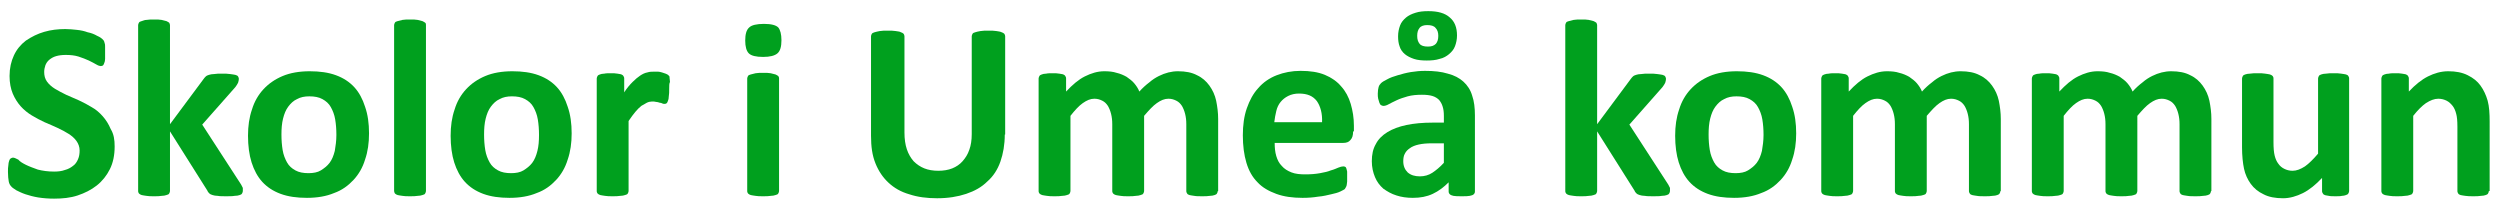
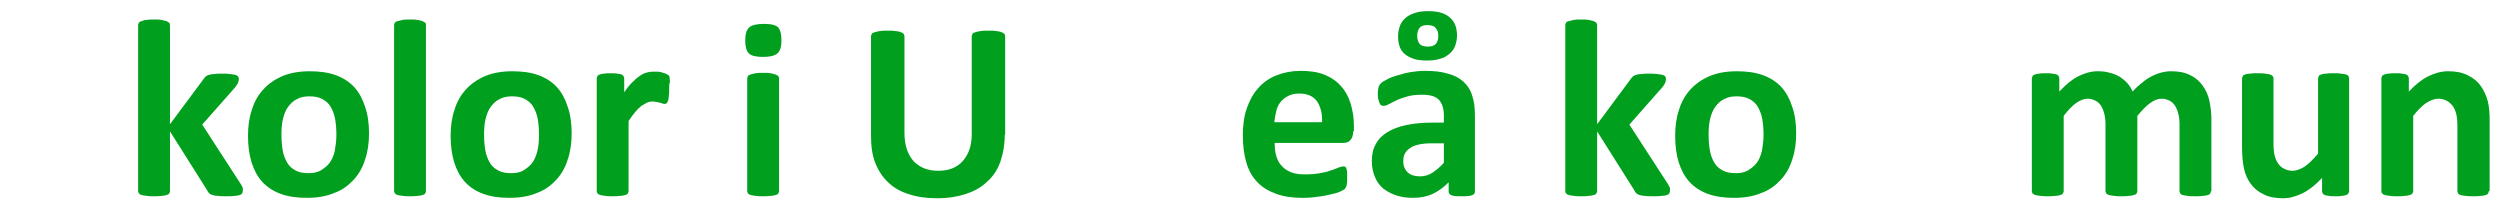
<svg xmlns="http://www.w3.org/2000/svg" version="1.1" id="Layer_1" x="0px" y="0px" viewBox="0 0 628 54" style="enable-background:new 0 0 628 54;" xml:space="preserve">
  <style type="text/css">
	.st0{fill:#00A01E;}
</style>
  <g>
-     <path class="st0" d="M28.8,36.8c0,2.2-0.4,4.1-1.2,5.7c-0.8,1.6-1.9,3-3.3,4.1c-1.4,1.1-3,1.9-4.8,2.5c-1.8,0.6-3.8,0.8-5.9,0.8   c-1.4,0-2.7-0.1-4-0.3c-1.2-0.2-2.3-0.5-3.2-0.8c-0.9-0.3-1.7-0.7-2.3-1c-0.6-0.4-1.1-0.7-1.3-1c-0.3-0.3-0.5-0.7-0.6-1.2   S2,44.2,2,43.2c0-0.7,0-1.2,0.1-1.7c0-0.4,0.1-0.8,0.2-1.1c0.1-0.3,0.2-0.5,0.4-0.6c0.2-0.1,0.3-0.2,0.6-0.2c0.3,0,0.7,0.2,1.3,0.5   C5,40.6,5.7,41,6.5,41.4c0.8,0.4,1.9,0.8,3,1.2c1.2,0.3,2.5,0.5,4.1,0.5c1,0,1.9-0.1,2.7-0.4c0.8-0.2,1.5-0.6,2-1   c0.6-0.4,1-1,1.3-1.7c0.3-0.7,0.4-1.4,0.4-2.2c0-0.9-0.3-1.7-0.8-2.4c-0.5-0.7-1.2-1.3-2-1.8c-0.8-0.5-1.7-1-2.8-1.5   c-1-0.5-2.1-0.9-3.2-1.4c-1.1-0.5-2.2-1.1-3.2-1.7c-1-0.6-2-1.4-2.8-2.3c-0.8-0.9-1.5-2-2-3.2c-0.5-1.2-0.8-2.7-0.8-4.4   c0-2,0.4-3.7,1.1-5.2c0.7-1.5,1.7-2.7,3-3.7C8,9.2,9.4,8.5,11.1,8c1.7-0.5,3.5-0.7,5.3-0.7c1,0,1.9,0.1,2.9,0.2   c1,0.1,1.9,0.3,2.7,0.6C23,8.3,23.7,8.6,24.4,9c0.7,0.3,1.1,0.6,1.3,0.8c0.2,0.2,0.4,0.4,0.4,0.5c0.1,0.1,0.1,0.3,0.2,0.6   c0.1,0.2,0.1,0.6,0.1,0.9c0,0.4,0,0.8,0,1.4c0,0.6,0,1.1,0,1.6c0,0.4-0.1,0.8-0.2,1c-0.1,0.3-0.2,0.5-0.3,0.6s-0.3,0.2-0.6,0.2   c-0.2,0-0.6-0.1-1.1-0.4c-0.5-0.3-1.1-0.6-1.9-1c-0.7-0.3-1.6-0.7-2.6-1c-1-0.3-2-0.4-3.2-0.4c-0.9,0-1.7,0.1-2.4,0.3   c-0.7,0.2-1.2,0.5-1.7,0.9s-0.8,0.9-1,1.4c-0.2,0.6-0.3,1.1-0.3,1.7c0,0.9,0.2,1.7,0.7,2.4c0.5,0.7,1.2,1.3,2,1.8s1.8,1,2.8,1.5   c1.1,0.5,2.1,0.9,3.2,1.4c1.1,0.5,2.2,1.1,3.2,1.7c1.1,0.6,2,1.4,2.8,2.3c0.8,0.9,1.5,2,2,3.2C28.6,33.7,28.8,35.1,28.8,36.8z" />
    <path class="st0" d="M61,48c0,0.2-0.1,0.4-0.2,0.6c-0.1,0.2-0.3,0.3-0.6,0.4c-0.3,0.1-0.7,0.2-1.3,0.2c-0.5,0.1-1.2,0.1-2.1,0.1   c-0.9,0-1.6,0-2.1-0.1c-0.5,0-1-0.1-1.3-0.2c-0.3-0.1-0.6-0.2-0.8-0.4c-0.2-0.2-0.4-0.4-0.5-0.7L42.7,33v15c0,0.2-0.1,0.4-0.2,0.6   c-0.1,0.2-0.3,0.3-0.7,0.4c-0.3,0.1-0.7,0.2-1.2,0.2c-0.5,0.1-1.2,0.1-1.9,0.1c-0.8,0-1.4,0-1.9-0.1c-0.5-0.1-0.9-0.1-1.2-0.2   c-0.3-0.1-0.5-0.2-0.7-0.4c-0.1-0.2-0.2-0.3-0.2-0.6V6.3c0-0.2,0.1-0.4,0.2-0.6c0.1-0.2,0.3-0.3,0.7-0.4S36.3,5,36.8,5   c0.5-0.1,1.2-0.1,1.9-0.1c0.8,0,1.4,0,1.9,0.1c0.5,0.1,0.9,0.2,1.2,0.3c0.3,0.1,0.5,0.3,0.7,0.4c0.1,0.2,0.2,0.4,0.2,0.6v24.9   l8.4-11.3c0.2-0.3,0.4-0.5,0.6-0.7c0.2-0.2,0.5-0.3,0.8-0.4c0.3-0.1,0.8-0.2,1.3-0.2c0.5-0.1,1.2-0.1,2-0.1c0.8,0,1.4,0,2,0.1   c0.5,0.1,1,0.1,1.3,0.2c0.3,0.1,0.6,0.2,0.7,0.4c0.1,0.2,0.2,0.4,0.2,0.6c0,0.3-0.1,0.7-0.2,1c-0.2,0.4-0.4,0.7-0.7,1.1l-8.3,9.4   l9.6,14.8c0.3,0.4,0.4,0.8,0.6,1.1C61,47.5,61,47.8,61,48z" />
    <path class="st0" d="M92.7,33.5c0,2.4-0.3,4.6-1,6.6c-0.6,2-1.6,3.7-2.9,5.1c-1.3,1.4-2.9,2.6-4.9,3.3c-1.9,0.8-4.2,1.2-6.8,1.2   c-2.5,0-4.7-0.3-6.6-1c-1.9-0.7-3.4-1.7-4.6-3c-1.2-1.3-2.1-3-2.7-4.9c-0.6-1.9-0.9-4.2-0.9-6.7c0-2.4,0.3-4.6,1-6.6   c0.6-2,1.6-3.7,2.9-5.1c1.3-1.4,2.9-2.5,4.8-3.3c1.9-0.8,4.2-1.2,6.8-1.2c2.5,0,4.7,0.3,6.6,1c1.9,0.7,3.4,1.7,4.6,3   c1.2,1.3,2.1,3,2.7,4.9C92.4,28.8,92.7,31,92.7,33.5z M84.5,33.9c0-1.4-0.1-2.7-0.3-3.9c-0.2-1.2-0.6-2.2-1.1-3.1   c-0.5-0.9-1.2-1.5-2.1-2c-0.9-0.5-2-0.7-3.3-0.7c-1.2,0-2.2,0.2-3.1,0.7c-0.9,0.4-1.6,1.1-2.2,1.9c-0.6,0.8-1,1.8-1.3,3   c-0.3,1.2-0.4,2.5-0.4,4c0,1.4,0.1,2.7,0.3,3.9c0.2,1.2,0.6,2.2,1.1,3.1c0.5,0.9,1.2,1.5,2.1,2c0.9,0.5,2,0.7,3.3,0.7   c1.2,0,2.3-0.2,3.1-0.7s1.6-1.1,2.2-1.9s1-1.8,1.3-3C84.3,36.7,84.5,35.4,84.5,33.9z" />
    <path class="st0" d="M107,48c0,0.2-0.1,0.4-0.2,0.6c-0.1,0.2-0.3,0.3-0.7,0.4c-0.3,0.1-0.7,0.2-1.2,0.2c-0.5,0.1-1.2,0.1-1.9,0.1   c-0.8,0-1.4,0-1.9-0.1c-0.5-0.1-0.9-0.1-1.2-0.2c-0.3-0.1-0.5-0.2-0.7-0.4C99.1,48.4,99,48.2,99,48V6.3c0-0.2,0.1-0.4,0.2-0.6   c0.1-0.2,0.3-0.3,0.7-0.4s0.7-0.2,1.2-0.3c0.5-0.1,1.2-0.1,1.9-0.1c0.8,0,1.4,0,1.9,0.1c0.5,0.1,0.9,0.2,1.2,0.3   c0.3,0.1,0.5,0.3,0.7,0.4C107,5.9,107,6,107,6.3V48z" />
    <path class="st0" d="M143.6,33.5c0,2.4-0.3,4.6-1,6.6c-0.6,2-1.6,3.7-2.9,5.1c-1.3,1.4-2.9,2.6-4.9,3.3c-1.9,0.8-4.2,1.2-6.8,1.2   c-2.5,0-4.7-0.3-6.6-1c-1.9-0.7-3.4-1.7-4.6-3c-1.2-1.3-2.1-3-2.7-4.9c-0.6-1.9-0.9-4.2-0.9-6.7c0-2.4,0.3-4.6,1-6.6   c0.6-2,1.6-3.7,2.9-5.1c1.3-1.4,2.9-2.5,4.8-3.3c1.9-0.8,4.2-1.2,6.8-1.2c2.5,0,4.7,0.3,6.6,1c1.9,0.7,3.4,1.7,4.6,3   c1.2,1.3,2.1,3,2.7,4.9C143.3,28.8,143.6,31,143.6,33.5z M135.4,33.9c0-1.4-0.1-2.7-0.3-3.9c-0.2-1.2-0.6-2.2-1.1-3.1   c-0.5-0.9-1.2-1.5-2.1-2c-0.9-0.5-2-0.7-3.3-0.7c-1.2,0-2.2,0.2-3.1,0.7c-0.9,0.4-1.6,1.1-2.2,1.9c-0.6,0.8-1,1.8-1.3,3   c-0.3,1.2-0.4,2.5-0.4,4c0,1.4,0.1,2.7,0.3,3.9c0.2,1.2,0.6,2.2,1.1,3.1c0.5,0.9,1.2,1.5,2.1,2c0.9,0.5,2,0.7,3.3,0.7   c1.2,0,2.3-0.2,3.1-0.7s1.6-1.1,2.2-1.9s1-1.8,1.3-3C135.3,36.7,135.4,35.4,135.4,33.9z" />
    <path class="st0" d="M168.1,22.3c0,0.8,0,1.4-0.1,1.9c0,0.5-0.1,0.9-0.2,1.1c-0.1,0.3-0.2,0.5-0.3,0.6c-0.1,0.1-0.3,0.2-0.5,0.2   c-0.2,0-0.4,0-0.6-0.1c-0.2-0.1-0.4-0.2-0.7-0.2c-0.3-0.1-0.6-0.2-0.9-0.2c-0.3-0.1-0.7-0.1-1-0.1c-0.4,0-0.9,0.1-1.3,0.3   s-0.9,0.5-1.4,0.8c-0.5,0.4-1,0.9-1.5,1.5s-1.1,1.4-1.7,2.3V48c0,0.2-0.1,0.4-0.2,0.6c-0.1,0.2-0.3,0.3-0.7,0.4   c-0.3,0.1-0.7,0.2-1.2,0.2c-0.5,0.1-1.2,0.1-1.9,0.1c-0.8,0-1.4,0-1.9-0.1c-0.5-0.1-0.9-0.1-1.2-0.2c-0.3-0.1-0.5-0.2-0.7-0.4   c-0.1-0.2-0.2-0.3-0.2-0.6V19.7c0-0.2,0.1-0.4,0.2-0.6c0.1-0.2,0.3-0.3,0.6-0.4c0.3-0.1,0.6-0.2,1.1-0.2c0.4-0.1,1-0.1,1.6-0.1   c0.7,0,1.2,0,1.7,0.1c0.4,0.1,0.8,0.1,1,0.2c0.2,0.1,0.4,0.2,0.5,0.4c0.1,0.2,0.2,0.3,0.2,0.6v3.5c0.7-1.1,1.4-1.9,2.1-2.6   c0.7-0.7,1.3-1.2,1.9-1.6c0.6-0.4,1.2-0.7,1.8-0.8c0.6-0.2,1.2-0.2,1.8-0.2c0.3,0,0.6,0,0.9,0c0.3,0,0.6,0.1,1,0.2   c0.3,0.1,0.6,0.2,0.9,0.3c0.3,0.1,0.4,0.2,0.6,0.3c0.1,0.1,0.2,0.2,0.3,0.3s0.1,0.3,0.1,0.5c0,0.2,0.1,0.6,0.1,1   C168.1,20.9,168.1,21.6,168.1,22.3z" />
    <path class="st0" d="M196.3,10.1c0,1.6-0.3,2.7-1,3.3c-0.7,0.6-1.9,0.9-3.6,0.9c-1.8,0-3-0.3-3.6-0.9c-0.6-0.6-0.9-1.7-0.9-3.2   c0-1.6,0.3-2.7,1-3.3c0.6-0.6,1.9-0.9,3.7-0.9c1.8,0,3,0.3,3.6,0.9C196,7.5,196.3,8.6,196.3,10.1z M195.7,48c0,0.2-0.1,0.4-0.2,0.6   c-0.1,0.2-0.3,0.3-0.7,0.4c-0.3,0.1-0.7,0.2-1.2,0.2c-0.5,0.1-1.2,0.1-1.9,0.1c-0.8,0-1.4,0-1.9-0.1c-0.5-0.1-0.9-0.1-1.2-0.2   c-0.3-0.1-0.5-0.2-0.7-0.4c-0.1-0.2-0.2-0.3-0.2-0.6V19.7c0-0.2,0.1-0.4,0.2-0.6c0.1-0.2,0.3-0.3,0.7-0.4s0.7-0.2,1.2-0.3   c0.5-0.1,1.2-0.1,1.9-0.1c0.8,0,1.4,0,1.9,0.1c0.5,0.1,0.9,0.2,1.2,0.3c0.3,0.1,0.5,0.3,0.7,0.4c0.1,0.2,0.2,0.3,0.2,0.6V48z" />
    <path class="st0" d="M252.4,33.8c0,2.5-0.4,4.8-1.1,6.8c-0.7,2-1.8,3.7-3.3,5c-1.4,1.4-3.2,2.4-5.3,3.1c-2.1,0.7-4.5,1.1-7.3,1.1   c-2.6,0-4.9-0.3-7-1c-2.1-0.6-3.8-1.6-5.2-2.9c-1.4-1.3-2.5-2.9-3.3-4.9c-0.8-2-1.1-4.2-1.1-6.9v-25c0-0.2,0.1-0.4,0.2-0.6   c0.1-0.2,0.4-0.3,0.7-0.4c0.3-0.1,0.8-0.2,1.3-0.3c0.5-0.1,1.2-0.1,2-0.1c0.8,0,1.5,0,2,0.1c0.5,0.1,1,0.1,1.3,0.3   c0.3,0.1,0.5,0.2,0.7,0.4c0.1,0.2,0.2,0.4,0.2,0.6v24.2c0,1.6,0.2,3,0.6,4.2c0.4,1.2,1,2.2,1.7,3c0.8,0.8,1.7,1.4,2.7,1.8   c1,0.4,2.2,0.6,3.5,0.6c1.3,0,2.5-0.2,3.5-0.6c1-0.4,1.9-1,2.6-1.8c0.7-0.8,1.3-1.7,1.7-2.9c0.4-1.1,0.6-2.4,0.6-3.9V9.1   c0-0.2,0.1-0.4,0.2-0.6c0.1-0.2,0.3-0.3,0.7-0.4c0.3-0.1,0.7-0.2,1.3-0.3c0.5-0.1,1.2-0.1,2-0.1c0.8,0,1.5,0,2,0.1   c0.5,0.1,0.9,0.1,1.3,0.3c0.3,0.1,0.5,0.2,0.7,0.4c0.1,0.2,0.2,0.4,0.2,0.6V33.8z" />
-     <path class="st0" d="M305.9,48c0,0.2-0.1,0.4-0.2,0.6c-0.1,0.2-0.3,0.3-0.6,0.4c-0.3,0.1-0.7,0.2-1.2,0.2c-0.5,0.1-1.2,0.1-1.9,0.1   c-0.8,0-1.5,0-2-0.1c-0.5-0.1-0.9-0.1-1.2-0.2c-0.3-0.1-0.5-0.2-0.6-0.4c-0.1-0.2-0.2-0.3-0.2-0.6V31.2c0-1-0.1-1.8-0.3-2.6   c-0.2-0.8-0.5-1.5-0.8-2c-0.4-0.6-0.8-1-1.4-1.3c-0.6-0.3-1.2-0.5-2-0.5c-1,0-1.9,0.4-2.9,1.1c-1,0.7-2,1.8-3.2,3.2V48   c0,0.2-0.1,0.4-0.2,0.6c-0.1,0.2-0.3,0.3-0.7,0.4c-0.3,0.1-0.7,0.2-1.2,0.2c-0.5,0.1-1.1,0.1-1.9,0.1c-0.8,0-1.4,0-1.9-0.1   c-0.5-0.1-0.9-0.1-1.2-0.2c-0.3-0.1-0.5-0.2-0.7-0.4c-0.1-0.2-0.2-0.3-0.2-0.6V31.2c0-1-0.1-1.8-0.3-2.6c-0.2-0.8-0.5-1.5-0.8-2   c-0.4-0.6-0.8-1-1.4-1.3c-0.6-0.3-1.2-0.5-2-0.5c-1,0-1.9,0.4-2.9,1.1c-1,0.7-2,1.8-3.1,3.2V48c0,0.2-0.1,0.4-0.2,0.6   c-0.1,0.2-0.3,0.3-0.7,0.4c-0.3,0.1-0.7,0.2-1.2,0.2c-0.5,0.1-1.2,0.1-1.9,0.1c-0.8,0-1.4,0-1.9-0.1c-0.5-0.1-0.9-0.1-1.2-0.2   c-0.3-0.1-0.5-0.2-0.7-0.4c-0.1-0.2-0.2-0.3-0.2-0.6V19.7c0-0.2,0.1-0.4,0.2-0.6c0.1-0.2,0.3-0.3,0.6-0.4c0.3-0.1,0.6-0.2,1.1-0.2   c0.4-0.1,1-0.1,1.6-0.1c0.7,0,1.2,0,1.7,0.1c0.4,0.1,0.8,0.1,1,0.2c0.2,0.1,0.4,0.2,0.5,0.4c0.1,0.2,0.2,0.3,0.2,0.6v3.3   c1.6-1.7,3.1-3,4.7-3.8c1.6-0.8,3.2-1.3,4.9-1.3c1.2,0,2.2,0.1,3.1,0.4c0.9,0.2,1.8,0.6,2.5,1c0.7,0.5,1.4,1,1.9,1.6   c0.5,0.6,1,1.3,1.3,2.1c0.8-0.9,1.7-1.7,2.5-2.3c0.8-0.7,1.6-1.2,2.4-1.6c0.8-0.4,1.6-0.7,2.4-0.9c0.8-0.2,1.6-0.3,2.4-0.3   c1.9,0,3.5,0.3,4.8,1c1.3,0.6,2.3,1.5,3.1,2.6c0.8,1.1,1.4,2.4,1.7,3.8c0.3,1.5,0.5,3,0.5,4.6V48z" />
    <path class="st0" d="M339.9,33c0,1-0.2,1.7-0.7,2.2c-0.4,0.5-1,0.7-1.8,0.7h-17.2c0,1.2,0.1,2.3,0.4,3.3c0.3,1,0.7,1.8,1.4,2.5   c0.6,0.7,1.4,1.2,2.4,1.6c1,0.4,2.2,0.5,3.5,0.5c1.4,0,2.6-0.1,3.7-0.3c1.1-0.2,2-0.4,2.7-0.7c0.8-0.2,1.4-0.5,1.9-0.7   s0.9-0.3,1.2-0.3c0.2,0,0.3,0,0.5,0.1s0.2,0.2,0.3,0.4c0.1,0.2,0.1,0.5,0.2,0.8c0,0.3,0,0.8,0,1.3c0,0.5,0,0.9,0,1.2   c0,0.3-0.1,0.6-0.1,0.8c0,0.2-0.1,0.4-0.2,0.6c-0.1,0.2-0.2,0.3-0.3,0.5c-0.1,0.1-0.5,0.3-1.1,0.6c-0.6,0.3-1.4,0.5-2.3,0.7   s-2,0.5-3.3,0.6c-1.2,0.2-2.5,0.3-3.9,0.3c-2.5,0-4.7-0.3-6.6-1s-3.5-1.6-4.7-2.9c-1.3-1.3-2.2-2.9-2.8-4.9c-0.6-2-0.9-4.3-0.9-6.9   c0-2.5,0.3-4.8,1-6.8c0.7-2,1.6-3.7,2.9-5.1c1.2-1.4,2.8-2.5,4.6-3.2c1.8-0.7,3.8-1.1,6-1.1c2.4,0,4.4,0.3,6.1,1   c1.7,0.7,3.1,1.7,4.1,2.9c1.1,1.2,1.9,2.7,2.4,4.4c0.5,1.7,0.8,3.5,0.8,5.5V33z M332.1,30.7c0.1-2.2-0.4-4-1.3-5.3   c-1-1.3-2.4-1.9-4.5-1.9c-1,0-1.9,0.2-2.7,0.6c-0.8,0.4-1.4,0.9-1.9,1.5s-0.9,1.4-1.1,2.3s-0.4,1.8-0.5,2.8H332.1z" />
    <path class="st0" d="M370.5,48.1c0,0.3-0.1,0.5-0.3,0.7c-0.2,0.2-0.5,0.3-1,0.4s-1.1,0.1-2,0.1c-1,0-1.6,0-2.1-0.1   c-0.4-0.1-0.7-0.2-0.9-0.4c-0.2-0.2-0.3-0.4-0.3-0.7v-2.3c-1.2,1.2-2.5,2.2-4,2.9c-1.5,0.7-3.1,1-5,1c-1.5,0-2.9-0.2-4.1-0.6   c-1.3-0.4-2.3-1-3.3-1.7c-0.9-0.8-1.6-1.7-2.1-2.9s-0.8-2.5-0.8-4c0-1.7,0.3-3.1,1-4.3c0.6-1.2,1.6-2.2,2.9-3   c1.3-0.8,2.9-1.4,4.8-1.8s4.1-0.6,6.6-0.6h2.8v-1.7c0-0.9-0.1-1.7-0.3-2.3c-0.2-0.7-0.5-1.2-0.9-1.7c-0.4-0.4-1-0.8-1.7-1   c-0.7-0.2-1.5-0.3-2.6-0.3c-1.3,0-2.5,0.1-3.6,0.4c-1,0.3-2,0.6-2.8,1c-0.8,0.4-1.5,0.7-2,1c-0.5,0.3-1,0.4-1.3,0.4   c-0.2,0-0.4-0.1-0.6-0.2c-0.2-0.1-0.3-0.4-0.4-0.6c-0.1-0.3-0.2-0.6-0.3-1c-0.1-0.4-0.1-0.8-0.1-1.3c0-0.7,0.1-1.2,0.2-1.6   c0.1-0.4,0.3-0.7,0.6-1c0.3-0.3,0.8-0.6,1.6-1c0.7-0.4,1.6-0.7,2.6-1c1-0.3,2.1-0.6,3.3-0.8c1.2-0.2,2.4-0.3,3.6-0.3   c2.2,0,4.1,0.2,5.7,0.7c1.6,0.4,2.9,1.1,3.9,2c1,0.9,1.8,2.1,2.2,3.5c0.5,1.4,0.7,3.1,0.7,5V48.1z M366,8.9c0,1-0.2,1.9-0.5,2.7   c-0.3,0.8-0.8,1.4-1.5,2c-0.6,0.5-1.4,1-2.4,1.2c-0.9,0.3-2,0.4-3.2,0.4c-1.2,0-2.3-0.1-3.2-0.4c-0.9-0.3-1.7-0.7-2.3-1.2   c-0.6-0.5-1.1-1.2-1.3-1.9c-0.3-0.8-0.4-1.6-0.4-2.6c0-1,0.2-1.9,0.5-2.7c0.3-0.8,0.8-1.4,1.5-2c0.6-0.5,1.4-0.9,2.4-1.2   c0.9-0.3,2-0.4,3.2-0.4c2.4,0,4.2,0.5,5.4,1.6C365.4,5.4,366,6.9,366,8.9z M362.7,36h-3c-1.3,0-2.4,0.1-3.3,0.3   c-0.9,0.2-1.7,0.5-2.2,0.9c-0.6,0.4-1,0.8-1.3,1.4c-0.3,0.5-0.4,1.2-0.4,1.9c0,1.2,0.4,2.1,1.1,2.8c0.8,0.7,1.8,1,3.1,1   c1.1,0,2.2-0.3,3.1-0.9s1.9-1.4,2.9-2.5V36z M361.3,9c0-0.8-0.2-1.5-0.7-2c-0.4-0.5-1.1-0.7-2.1-0.7c-0.8,0-1.5,0.2-1.9,0.7   C356.2,7.5,356,8.1,356,9c0,0.9,0.2,1.5,0.6,2c0.4,0.5,1.1,0.7,2.1,0.7c0.9,0,1.5-0.2,2-0.7C361.1,10.5,361.3,9.9,361.3,9z" />
    <path class="st0" d="M419.5,48c0,0.2-0.1,0.4-0.2,0.6c-0.1,0.2-0.3,0.3-0.6,0.4c-0.3,0.1-0.7,0.2-1.3,0.2c-0.5,0.1-1.2,0.1-2.1,0.1   c-0.9,0-1.6,0-2.1-0.1c-0.5,0-1-0.1-1.3-0.2c-0.3-0.1-0.6-0.2-0.8-0.4c-0.2-0.2-0.4-0.4-0.5-0.7L401.2,33v15c0,0.2-0.1,0.4-0.2,0.6   c-0.1,0.2-0.3,0.3-0.7,0.4c-0.3,0.1-0.7,0.2-1.2,0.2c-0.5,0.1-1.2,0.1-1.9,0.1c-0.8,0-1.4,0-1.9-0.1c-0.5-0.1-0.9-0.1-1.2-0.2   c-0.3-0.1-0.5-0.2-0.7-0.4c-0.1-0.2-0.2-0.3-0.2-0.6V6.3c0-0.2,0.1-0.4,0.2-0.6c0.1-0.2,0.3-0.3,0.7-0.4s0.7-0.2,1.2-0.3   c0.5-0.1,1.2-0.1,1.9-0.1c0.8,0,1.4,0,1.9,0.1c0.5,0.1,0.9,0.2,1.2,0.3c0.3,0.1,0.5,0.3,0.7,0.4c0.1,0.2,0.2,0.4,0.2,0.6v24.9   l8.4-11.3c0.2-0.3,0.4-0.5,0.6-0.7c0.2-0.2,0.5-0.3,0.8-0.4c0.3-0.1,0.8-0.2,1.3-0.2c0.5-0.1,1.2-0.1,2-0.1c0.8,0,1.4,0,2,0.1   c0.5,0.1,1,0.1,1.3,0.2c0.3,0.1,0.6,0.2,0.7,0.4c0.1,0.2,0.2,0.4,0.2,0.6c0,0.3-0.1,0.7-0.2,1c-0.2,0.4-0.4,0.7-0.7,1.1l-8.3,9.4   l9.6,14.8c0.3,0.4,0.4,0.8,0.6,1.1C419.5,47.5,419.5,47.8,419.5,48z" />
    <path class="st0" d="M451.2,33.5c0,2.4-0.3,4.6-1,6.6c-0.6,2-1.6,3.7-2.9,5.1c-1.3,1.4-2.9,2.6-4.9,3.3c-1.9,0.8-4.2,1.2-6.8,1.2   c-2.5,0-4.7-0.3-6.6-1c-1.9-0.7-3.4-1.7-4.6-3c-1.2-1.3-2.1-3-2.7-4.9c-0.6-1.9-0.9-4.2-0.9-6.7c0-2.4,0.3-4.6,1-6.6   c0.6-2,1.6-3.7,2.9-5.1c1.3-1.4,2.9-2.5,4.8-3.3c1.9-0.8,4.2-1.2,6.8-1.2c2.5,0,4.7,0.3,6.6,1c1.9,0.7,3.4,1.7,4.6,3   c1.2,1.3,2.1,3,2.7,4.9C450.9,28.8,451.2,31,451.2,33.5z M443,33.9c0-1.4-0.1-2.7-0.3-3.9c-0.2-1.2-0.6-2.2-1.1-3.1   c-0.5-0.9-1.2-1.5-2.1-2c-0.9-0.5-2-0.7-3.3-0.7c-1.2,0-2.2,0.2-3.1,0.7c-0.9,0.4-1.6,1.1-2.2,1.9c-0.6,0.8-1,1.8-1.3,3   c-0.3,1.2-0.4,2.5-0.4,4c0,1.4,0.1,2.7,0.3,3.9c0.2,1.2,0.6,2.2,1.1,3.1c0.5,0.9,1.2,1.5,2.1,2c0.9,0.5,2,0.7,3.3,0.7   c1.2,0,2.3-0.2,3.1-0.7s1.6-1.1,2.2-1.9s1-1.8,1.3-3C442.8,36.7,443,35.4,443,33.9z" />
-     <path class="st0" d="M502.5,48c0,0.2-0.1,0.4-0.2,0.6c-0.1,0.2-0.3,0.3-0.6,0.4c-0.3,0.1-0.7,0.2-1.2,0.2c-0.5,0.1-1.2,0.1-1.9,0.1   c-0.8,0-1.5,0-2-0.1c-0.5-0.1-0.9-0.1-1.2-0.2c-0.3-0.1-0.5-0.2-0.6-0.4c-0.1-0.2-0.2-0.3-0.2-0.6V31.2c0-1-0.1-1.8-0.3-2.6   c-0.2-0.8-0.5-1.5-0.8-2c-0.4-0.6-0.8-1-1.4-1.3c-0.6-0.3-1.2-0.5-2-0.5c-1,0-1.9,0.4-2.9,1.1c-1,0.7-2,1.8-3.2,3.2V48   c0,0.2-0.1,0.4-0.2,0.6c-0.1,0.2-0.3,0.3-0.7,0.4c-0.3,0.1-0.7,0.2-1.2,0.2c-0.5,0.1-1.1,0.1-1.9,0.1c-0.8,0-1.4,0-1.9-0.1   c-0.5-0.1-0.9-0.1-1.2-0.2c-0.3-0.1-0.5-0.2-0.7-0.4c-0.1-0.2-0.2-0.3-0.2-0.6V31.2c0-1-0.1-1.8-0.3-2.6c-0.2-0.8-0.5-1.5-0.8-2   c-0.4-0.6-0.8-1-1.4-1.3c-0.6-0.3-1.2-0.5-2-0.5c-1,0-1.9,0.4-2.9,1.1c-1,0.7-2,1.8-3.1,3.2V48c0,0.2-0.1,0.4-0.2,0.6   c-0.1,0.2-0.3,0.3-0.7,0.4c-0.3,0.1-0.7,0.2-1.2,0.2c-0.5,0.1-1.2,0.1-1.9,0.1c-0.8,0-1.4,0-1.9-0.1c-0.5-0.1-0.9-0.1-1.2-0.2   c-0.3-0.1-0.5-0.2-0.7-0.4c-0.1-0.2-0.2-0.3-0.2-0.6V19.7c0-0.2,0.1-0.4,0.2-0.6c0.1-0.2,0.3-0.3,0.6-0.4c0.3-0.1,0.6-0.2,1.1-0.2   c0.4-0.1,1-0.1,1.6-0.1c0.7,0,1.2,0,1.7,0.1c0.4,0.1,0.8,0.1,1,0.2c0.2,0.1,0.4,0.2,0.5,0.4c0.1,0.2,0.2,0.3,0.2,0.6v3.3   c1.6-1.7,3.1-3,4.7-3.8c1.6-0.8,3.2-1.3,4.9-1.3c1.2,0,2.2,0.1,3.1,0.4c0.9,0.2,1.8,0.6,2.5,1c0.7,0.5,1.4,1,1.9,1.6   c0.5,0.6,1,1.3,1.3,2.1c0.8-0.9,1.7-1.7,2.5-2.3c0.8-0.7,1.6-1.2,2.4-1.6c0.8-0.4,1.6-0.7,2.4-0.9c0.8-0.2,1.6-0.3,2.4-0.3   c1.9,0,3.5,0.3,4.8,1c1.3,0.6,2.3,1.5,3.1,2.6c0.8,1.1,1.4,2.4,1.7,3.8c0.3,1.5,0.5,3,0.5,4.6V48z" />
    <path class="st0" d="M555.4,48c0,0.2-0.1,0.4-0.2,0.6c-0.1,0.2-0.3,0.3-0.6,0.4c-0.3,0.1-0.7,0.2-1.2,0.2c-0.5,0.1-1.2,0.1-1.9,0.1   c-0.8,0-1.5,0-2-0.1c-0.5-0.1-0.9-0.1-1.2-0.2c-0.3-0.1-0.5-0.2-0.6-0.4c-0.1-0.2-0.2-0.3-0.2-0.6V31.2c0-1-0.1-1.8-0.3-2.6   c-0.2-0.8-0.5-1.5-0.8-2c-0.4-0.6-0.8-1-1.4-1.3c-0.6-0.3-1.2-0.5-2-0.5c-1,0-1.9,0.4-2.9,1.1c-1,0.7-2,1.8-3.2,3.2V48   c0,0.2-0.1,0.4-0.2,0.6c-0.1,0.2-0.3,0.3-0.7,0.4c-0.3,0.1-0.7,0.2-1.2,0.2c-0.5,0.1-1.1,0.1-1.9,0.1c-0.8,0-1.4,0-1.9-0.1   c-0.5-0.1-0.9-0.1-1.2-0.2c-0.3-0.1-0.5-0.2-0.7-0.4c-0.1-0.2-0.2-0.3-0.2-0.6V31.2c0-1-0.1-1.8-0.3-2.6c-0.2-0.8-0.5-1.5-0.8-2   c-0.4-0.6-0.8-1-1.4-1.3c-0.6-0.3-1.2-0.5-2-0.5c-1,0-1.9,0.4-2.9,1.1c-1,0.7-2,1.8-3.1,3.2V48c0,0.2-0.1,0.4-0.2,0.6   c-0.1,0.2-0.3,0.3-0.7,0.4c-0.3,0.1-0.7,0.2-1.2,0.2c-0.5,0.1-1.2,0.1-1.9,0.1c-0.8,0-1.4,0-1.9-0.1c-0.5-0.1-0.9-0.1-1.2-0.2   c-0.3-0.1-0.5-0.2-0.7-0.4c-0.1-0.2-0.2-0.3-0.2-0.6V19.7c0-0.2,0.1-0.4,0.2-0.6c0.1-0.2,0.3-0.3,0.6-0.4c0.3-0.1,0.6-0.2,1.1-0.2   c0.4-0.1,1-0.1,1.6-0.1c0.7,0,1.2,0,1.7,0.1c0.4,0.1,0.8,0.1,1,0.2c0.2,0.1,0.4,0.2,0.5,0.4c0.1,0.2,0.2,0.3,0.2,0.6v3.3   c1.6-1.7,3.1-3,4.7-3.8c1.6-0.8,3.2-1.3,4.9-1.3c1.2,0,2.2,0.1,3.1,0.4c0.9,0.2,1.8,0.6,2.5,1c0.7,0.5,1.4,1,1.9,1.6   c0.5,0.6,1,1.3,1.3,2.1c0.8-0.9,1.7-1.7,2.5-2.3c0.8-0.7,1.6-1.2,2.4-1.6c0.8-0.4,1.6-0.7,2.4-0.9c0.8-0.2,1.6-0.3,2.4-0.3   c1.9,0,3.5,0.3,4.8,1c1.3,0.6,2.3,1.5,3.1,2.6c0.8,1.1,1.4,2.4,1.7,3.8c0.3,1.5,0.5,3,0.5,4.6V48z" />
    <path class="st0" d="M590.1,48c0,0.2-0.1,0.4-0.2,0.6c-0.1,0.2-0.3,0.3-0.6,0.4c-0.3,0.1-0.6,0.2-1,0.2c-0.4,0.1-1,0.1-1.6,0.1   c-0.7,0-1.3,0-1.7-0.1c-0.4-0.1-0.8-0.1-1-0.2c-0.3-0.1-0.4-0.2-0.5-0.4c-0.1-0.2-0.2-0.3-0.2-0.6v-3.3c-1.6,1.7-3.2,3-4.8,3.8   c-1.6,0.8-3.3,1.3-5,1.3c-1.9,0-3.6-0.3-4.9-1c-1.3-0.6-2.4-1.5-3.2-2.6c-0.8-1.1-1.4-2.4-1.7-3.8c-0.3-1.4-0.5-3.3-0.5-5.4V19.7   c0-0.2,0.1-0.4,0.2-0.6c0.1-0.2,0.3-0.3,0.6-0.4c0.3-0.1,0.7-0.2,1.2-0.2c0.5-0.1,1.2-0.1,1.9-0.1c0.8,0,1.4,0,1.9,0.1   c0.5,0.1,0.9,0.1,1.2,0.2c0.3,0.1,0.5,0.2,0.7,0.4c0.1,0.2,0.2,0.3,0.2,0.6v16c0,1.5,0.1,2.6,0.3,3.4c0.2,0.8,0.5,1.5,0.9,2   c0.4,0.6,0.9,1,1.5,1.3c0.6,0.3,1.3,0.5,2.1,0.5c1,0,2-0.4,3.1-1.1c1-0.7,2.1-1.8,3.3-3.2V19.7c0-0.2,0.1-0.4,0.2-0.6   c0.1-0.2,0.3-0.3,0.6-0.4c0.3-0.1,0.7-0.2,1.2-0.2c0.5-0.1,1.2-0.1,1.9-0.1c0.8,0,1.4,0,1.9,0.1c0.5,0.1,0.9,0.1,1.2,0.2   c0.3,0.1,0.5,0.2,0.6,0.4c0.1,0.2,0.2,0.3,0.2,0.6V48z" />
    <path class="st0" d="M625.2,48c0,0.2-0.1,0.4-0.2,0.6c-0.1,0.2-0.3,0.3-0.6,0.4c-0.3,0.1-0.7,0.2-1.2,0.2c-0.5,0.1-1.2,0.1-1.9,0.1   c-0.8,0-1.4,0-2-0.1c-0.5-0.1-0.9-0.1-1.2-0.2c-0.3-0.1-0.5-0.2-0.6-0.4c-0.1-0.2-0.2-0.3-0.2-0.6V31.8c0-1.4-0.1-2.5-0.3-3.2   c-0.2-0.8-0.5-1.5-0.9-2s-0.9-1-1.5-1.3c-0.6-0.3-1.3-0.5-2.1-0.5c-1,0-2,0.4-3.1,1.1c-1,0.7-2.1,1.8-3.2,3.2V48   c0,0.2-0.1,0.4-0.2,0.6c-0.1,0.2-0.3,0.3-0.7,0.4c-0.3,0.1-0.7,0.2-1.2,0.2c-0.5,0.1-1.2,0.1-1.9,0.1c-0.8,0-1.4,0-1.9-0.1   c-0.5-0.1-0.9-0.1-1.2-0.2c-0.3-0.1-0.5-0.2-0.7-0.4c-0.1-0.2-0.2-0.3-0.2-0.6V19.7c0-0.2,0.1-0.4,0.2-0.6c0.1-0.2,0.3-0.3,0.6-0.4   c0.3-0.1,0.6-0.2,1.1-0.2c0.4-0.1,1-0.1,1.6-0.1c0.7,0,1.2,0,1.7,0.1c0.4,0.1,0.8,0.1,1,0.2c0.2,0.1,0.4,0.2,0.5,0.4   c0.1,0.2,0.2,0.3,0.2,0.6v3.3c1.6-1.7,3.2-3,4.8-3.8c1.6-0.8,3.3-1.3,5.1-1.3c1.9,0,3.5,0.3,4.9,1s2.4,1.5,3.2,2.6   c0.8,1.1,1.4,2.4,1.8,3.8c0.4,1.5,0.5,3.2,0.5,5.3V48z" />
  </g>
</svg>